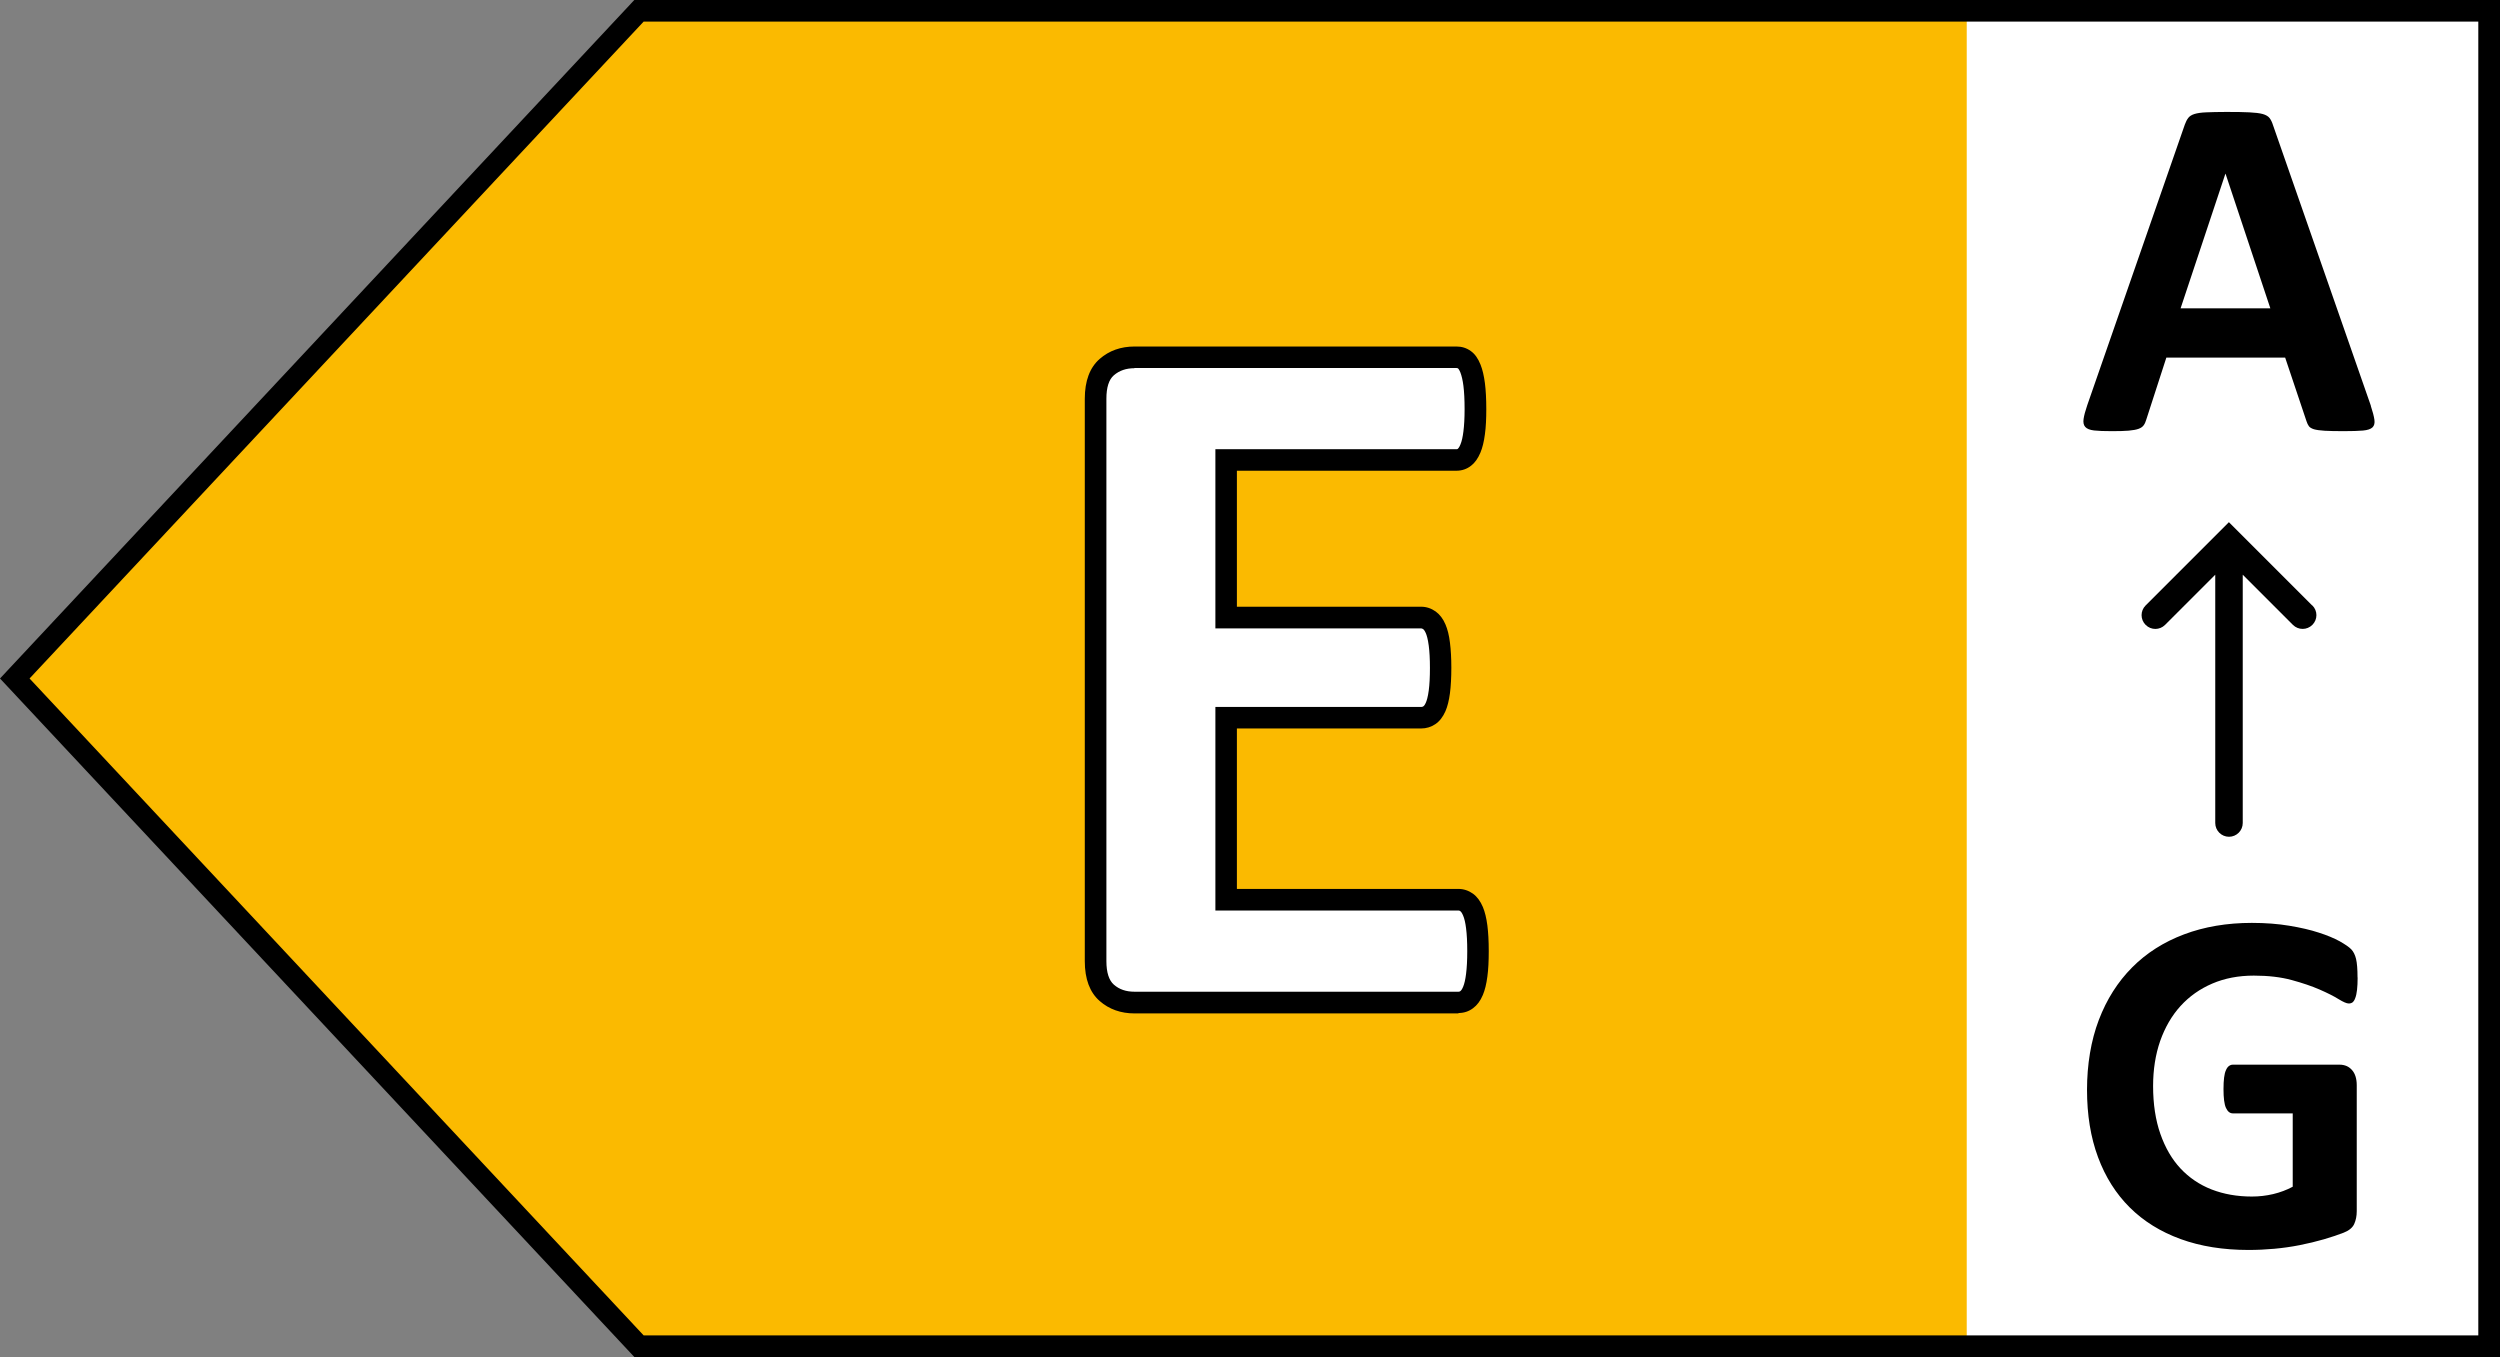
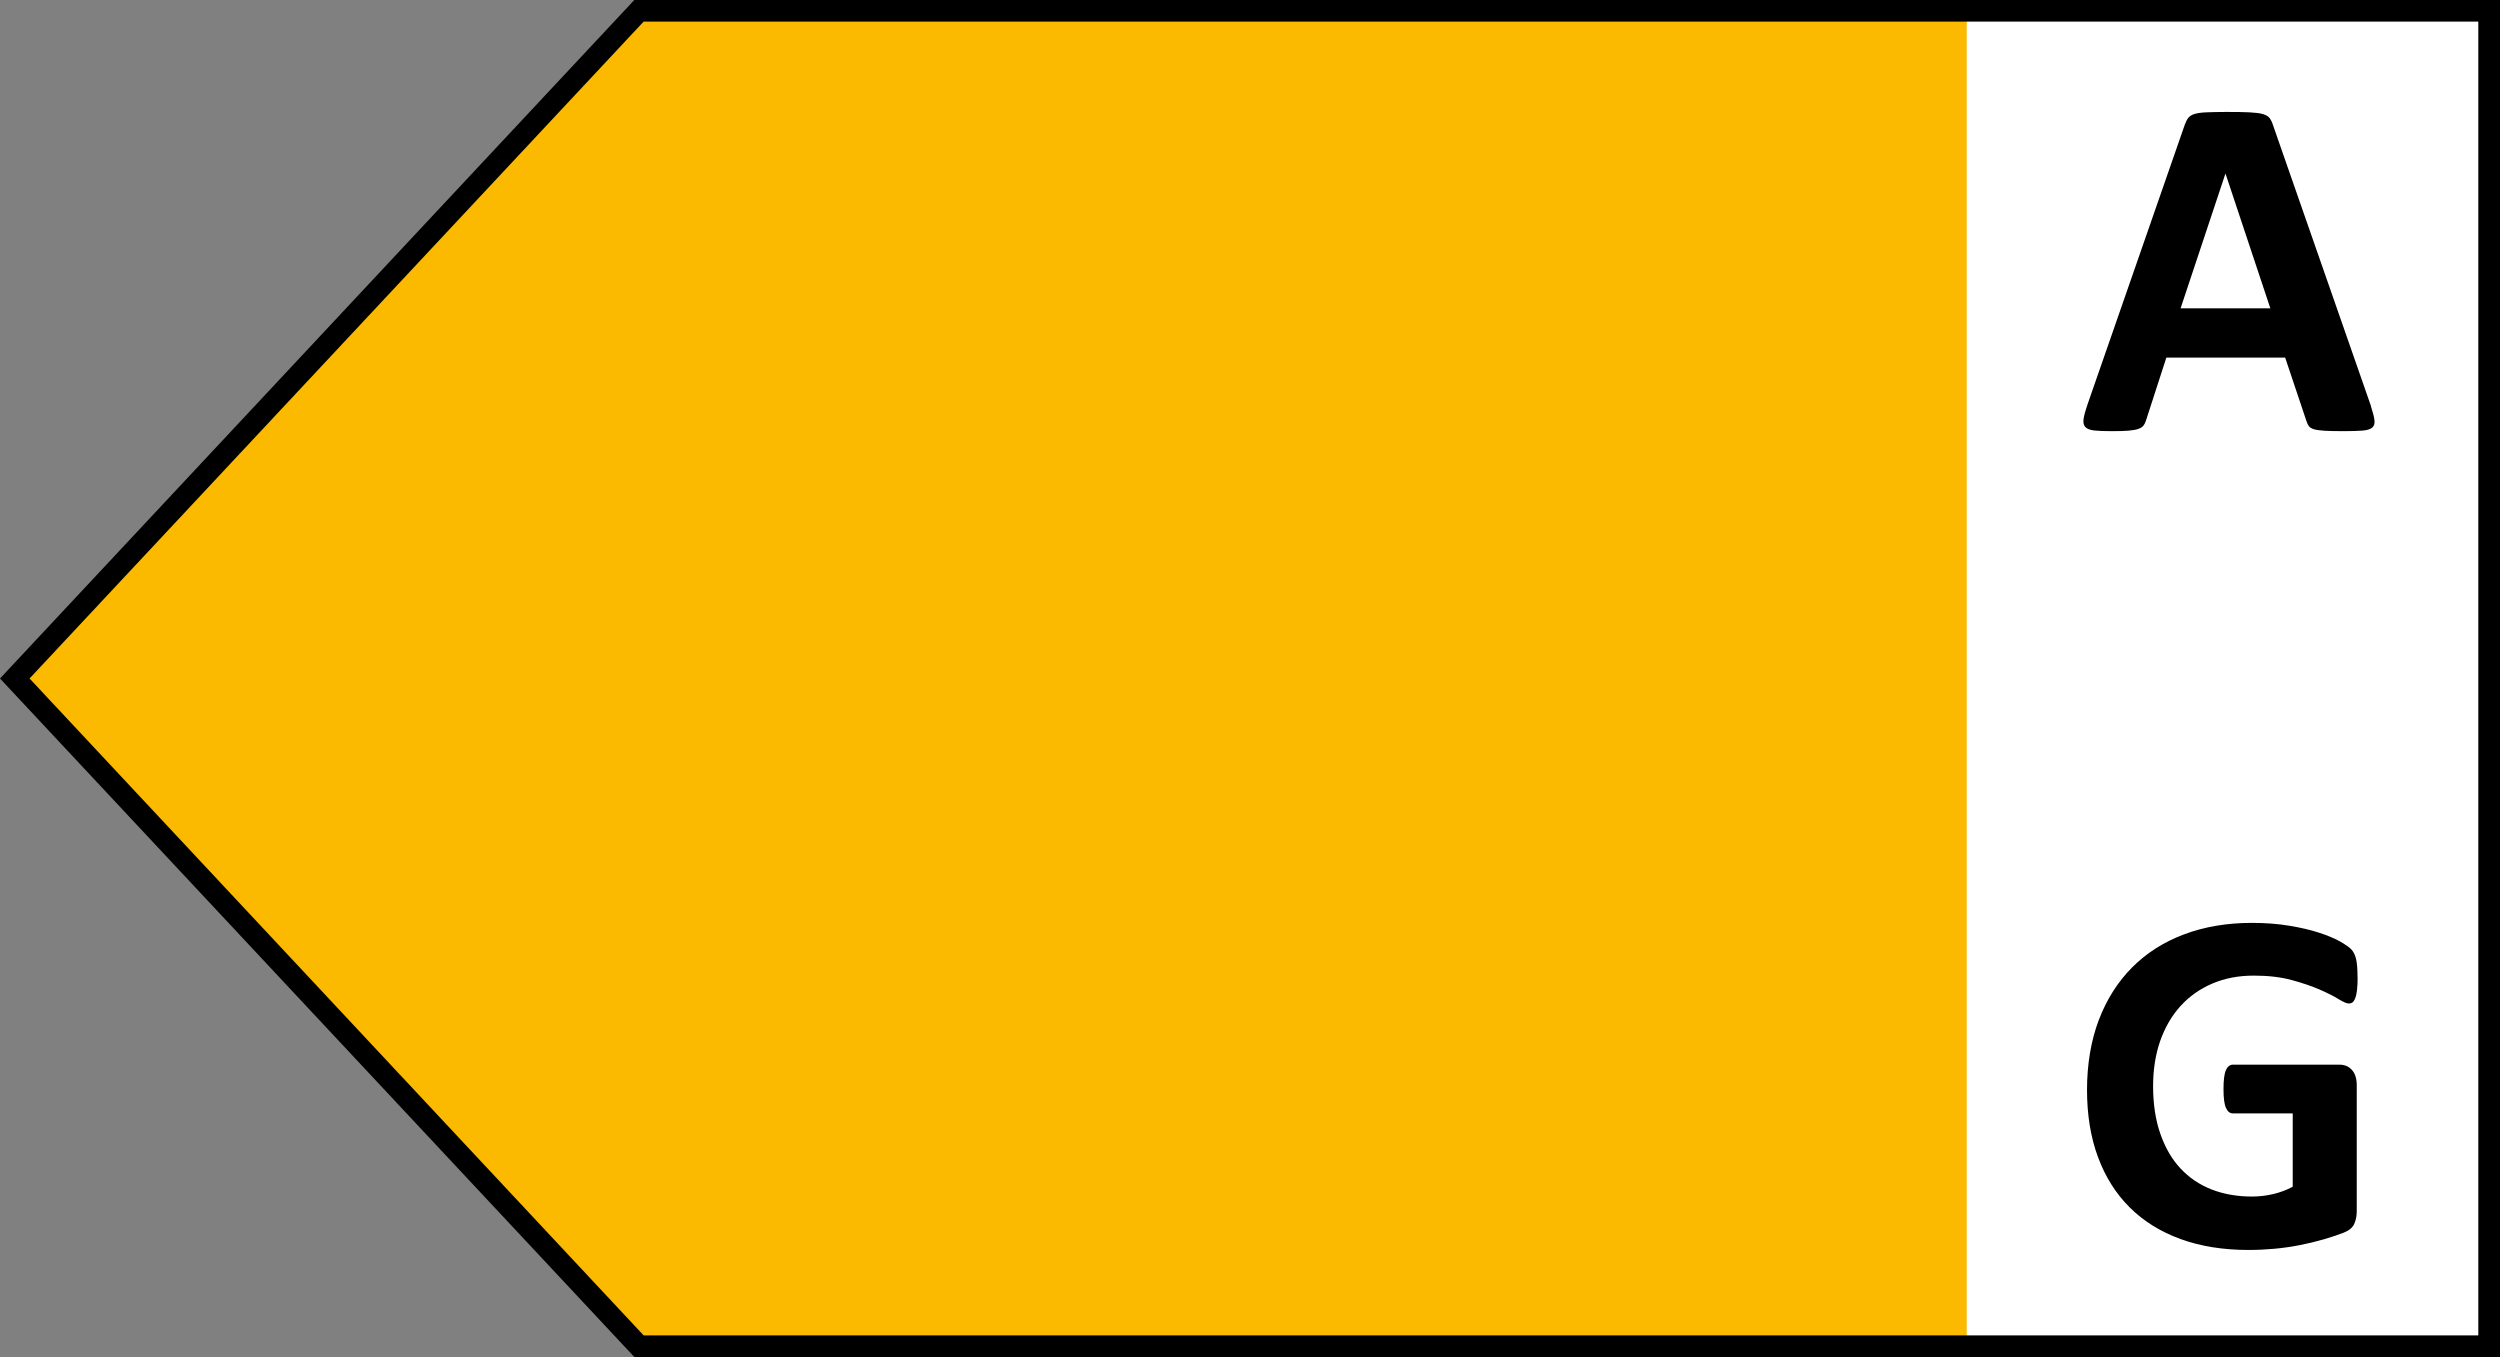
<svg xmlns="http://www.w3.org/2000/svg" id="Ebene_2" data-name="Ebene 2" viewBox="0 0 254.61 138.2">
  <rect x="0" y="0" width="254.61" height="138.2" fill="#808080" stroke="none" />
  <defs>
    <style>
      .cls-1 {
        fill: #fbba00;
      }

      .cls-2 {
        fill: #fff;
      }
    </style>
  </defs>
  <g id="Ebene_1-2" data-name="Ebene 1">
    <g>
      <polygon class="cls-1" points="65.08 137.1 253.51 137.1 253.51 1.1 65.08 1.1 1.51 69.1 65.08 137.1" />
      <rect class="cls-2" x="200.3" y="1.1" width="53.21" height="136" />
      <path d="M254.61,138.2H64.6L0,69.1,64.6,0h190.01v138.2ZM65.55,136h186.85V2.2H65.55L3.01,69.1l62.54,66.9Z" />
      <g>
-         <path class="cls-2" d="M150.53,96.88c0,.98-.04,1.8-.13,2.46-.08.66-.21,1.19-.38,1.6-.17.41-.38.7-.63.89-.25.19-.53.28-.84.28h-33.01c-1.12,0-2.06-.33-2.82-.99s-1.14-1.73-1.14-3.22v-57.28c0-1.49.38-2.56,1.14-3.22s1.7-.99,2.82-.99h32.8c.3,0,.58.08.81.25.24.17.44.47.61.89.17.42.3.96.38,1.62.08.66.13,1.5.13,2.51,0,.95-.04,1.75-.13,2.41-.08.66-.21,1.19-.38,1.6-.17.41-.37.7-.61.89-.24.19-.51.28-.81.28h-23.46v16.05h19.86c.3,0,.58.09.84.28.25.19.46.47.63.86.17.39.3.91.38,1.57.08.66.13,1.46.13,2.41s-.04,1.79-.13,2.44c-.08.64-.21,1.16-.38,1.55-.17.39-.38.67-.63.84-.25.17-.53.25-.84.25h-19.86v18.54h23.66c.3,0,.58.09.84.28.25.19.46.48.63.89.17.41.3.94.38,1.6.08.66.13,1.48.13,2.46Z" />
-         <path d="M148.55,103.21h-33.01c-1.38,0-2.58-.42-3.54-1.26-1.01-.88-1.52-2.24-1.52-4.06v-57.28c0-1.82.51-3.18,1.52-4.06.96-.84,2.16-1.26,3.54-1.26h32.8c.54,0,1.02.15,1.45.46.42.3.74.75.99,1.38.21.52.35,1.14.45,1.89.09.71.14,1.6.14,2.65,0,.98-.04,1.84-.14,2.55-.1.77-.25,1.38-.46,1.88-.25.59-.56,1.03-.95,1.33-.43.34-.94.51-1.49.51h-22.36v13.85h18.76c.54,0,1.04.17,1.49.49.41.3.75.74.99,1.31.21.49.37,1.1.46,1.87.09.71.14,1.57.14,2.55s-.05,1.89-.14,2.58c-.1.75-.25,1.36-.46,1.84-.26.59-.6,1.03-1.03,1.32-.43.29-.92.44-1.45.44h-18.76v16.34h22.56c.54,0,1.04.17,1.49.49.42.31.75.76,1,1.35.21.5.36,1.12.46,1.88.09.71.14,1.58.14,2.6s-.04,1.89-.14,2.6c-.1.77-.25,1.38-.46,1.88-.25.6-.59,1.05-1,1.35-.44.33-.94.49-1.49.49ZM115.54,37.5c-.85,0-1.54.24-2.1.72-.51.44-.76,1.24-.76,2.39v57.28c0,1.15.26,1.95.76,2.39.56.49,1.25.72,2.1.72h33.01c.06,0,.11-.01.19-.07.03-.02.14-.12.27-.43.13-.31.23-.75.3-1.32.08-.61.12-1.4.12-2.32s-.04-1.71-.12-2.32c-.07-.56-.17-1-.31-1.32-.13-.3-.24-.4-.27-.42-.07-.05-.13-.07-.19-.07h-24.76v-20.73h20.96c.09,0,.15-.02.23-.07.02-.01.12-.09.24-.36.09-.2.21-.58.3-1.25.08-.6.12-1.37.12-2.29s-.04-1.66-.12-2.27c-.09-.69-.21-1.07-.3-1.28-.12-.27-.22-.38-.28-.41-.07-.05-.13-.07-.19-.07h-20.96v-18.25h24.56c.07,0,.09-.01.13-.04.02-.02.14-.12.27-.45.13-.31.23-.75.3-1.32.08-.61.12-1.38.12-2.27,0-.96-.04-1.76-.12-2.38-.07-.56-.18-1.02-.31-1.36-.13-.32-.23-.4-.23-.4-.04-.03-.08-.05-.17-.05h-32.8Z" />
-       </g>
+         </g>
      <g>
        <path d="M240.11,99.56c0,.48-.02.9-.06,1.25-.04.35-.1.63-.18.83-.07.21-.17.35-.27.44-.11.08-.24.12-.39.12-.22,0-.56-.15-1.05-.45-.48-.3-1.12-.62-1.92-.97s-1.75-.67-2.85-.97c-1.1-.3-2.39-.45-3.85-.45-1.56,0-2.97.27-4.23.81-1.26.54-2.34,1.3-3.24,2.29-.9.99-1.58,2.18-2.07,3.56-.48,1.39-.72,2.92-.72,4.59,0,1.84.25,3.47.74,4.87.49,1.4,1.17,2.58,2.05,3.52s1.94,1.66,3.17,2.14c1.24.48,2.6.72,4.1.72.73,0,1.45-.08,2.17-.25.71-.17,1.38-.42,1.99-.75v-7.47h-6.1c-.3,0-.53-.19-.7-.56-.17-.37-.25-1.01-.25-1.91,0-.46.02-.85.06-1.17.04-.32.1-.57.19-.76.08-.19.18-.33.3-.42.12-.09.25-.14.4-.14h10.88c.26,0,.5.05.71.14.21.09.39.23.55.41.16.18.28.4.36.66.08.26.12.55.12.88v12.83c0,.5-.09.93-.26,1.31-.17.37-.53.67-1.07.88s-1.21.44-2,.67c-.8.23-1.62.43-2.48.6-.86.17-1.72.29-2.59.37-.87.08-1.75.12-2.63.12-2.57,0-4.88-.37-6.91-1.11-2.03-.74-3.76-1.81-5.17-3.21-1.41-1.4-2.49-3.11-3.24-5.13-.75-2.02-1.12-4.3-1.12-6.86s.4-5.01,1.2-7.11c.8-2.1,1.93-3.88,3.39-5.35,1.46-1.47,3.22-2.59,5.29-3.37,2.07-.78,4.37-1.17,6.91-1.17,1.39,0,2.67.1,3.81.29,1.15.19,2.15.42,3,.7.85.27,1.56.57,2.13.88.56.32.96.59,1.18.82.22.23.39.56.49.98.1.42.15,1.05.15,1.88Z" />
        <path d="M241.45,41.33c.2.6.32,1.07.37,1.42.05.35-.02.61-.2.78-.18.17-.51.28-.97.32-.46.04-1.1.06-1.92.06s-1.51-.01-1.98-.04c-.47-.03-.83-.08-1.08-.15-.25-.08-.42-.18-.52-.31-.1-.13-.18-.31-.25-.52l-2.17-6.47h-12.1l-2.04,6.3c-.07.23-.15.43-.26.58-.11.16-.28.28-.52.37-.24.09-.58.15-1.02.19s-1.02.05-1.73.05c-.76,0-1.36-.02-1.79-.07s-.73-.17-.9-.36c-.17-.19-.22-.46-.17-.81.05-.35.17-.81.37-1.39l9.94-28.59c.1-.28.22-.51.35-.68.13-.17.34-.31.63-.4.29-.09.69-.15,1.21-.17.51-.02,1.2-.04,2.04-.04.98,0,1.76.01,2.34.04.58.03,1.03.08,1.36.17.32.09.56.23.7.41s.26.43.36.75l9.96,28.56ZM226.66,17.7h-.02l-4.56,13.7h9.14l-4.56-13.7Z" />
-         <path d="M235.48,61.66l-7.49-7.49s0,0,0,0l-.99-.99-.99.99s0,0,0,0l-7.49,7.49c-.55.55-.55,1.43,0,1.98s1.43.55,1.98,0l5.11-5.11v25.29c0,.77.63,1.4,1.4,1.4s1.4-.63,1.4-1.4v-25.29l5.11,5.11c.27.27.63.41.99.41s.72-.14.99-.41c.55-.55.55-1.43,0-1.98Z" />
      </g>
    </g>
  </g>
</svg>